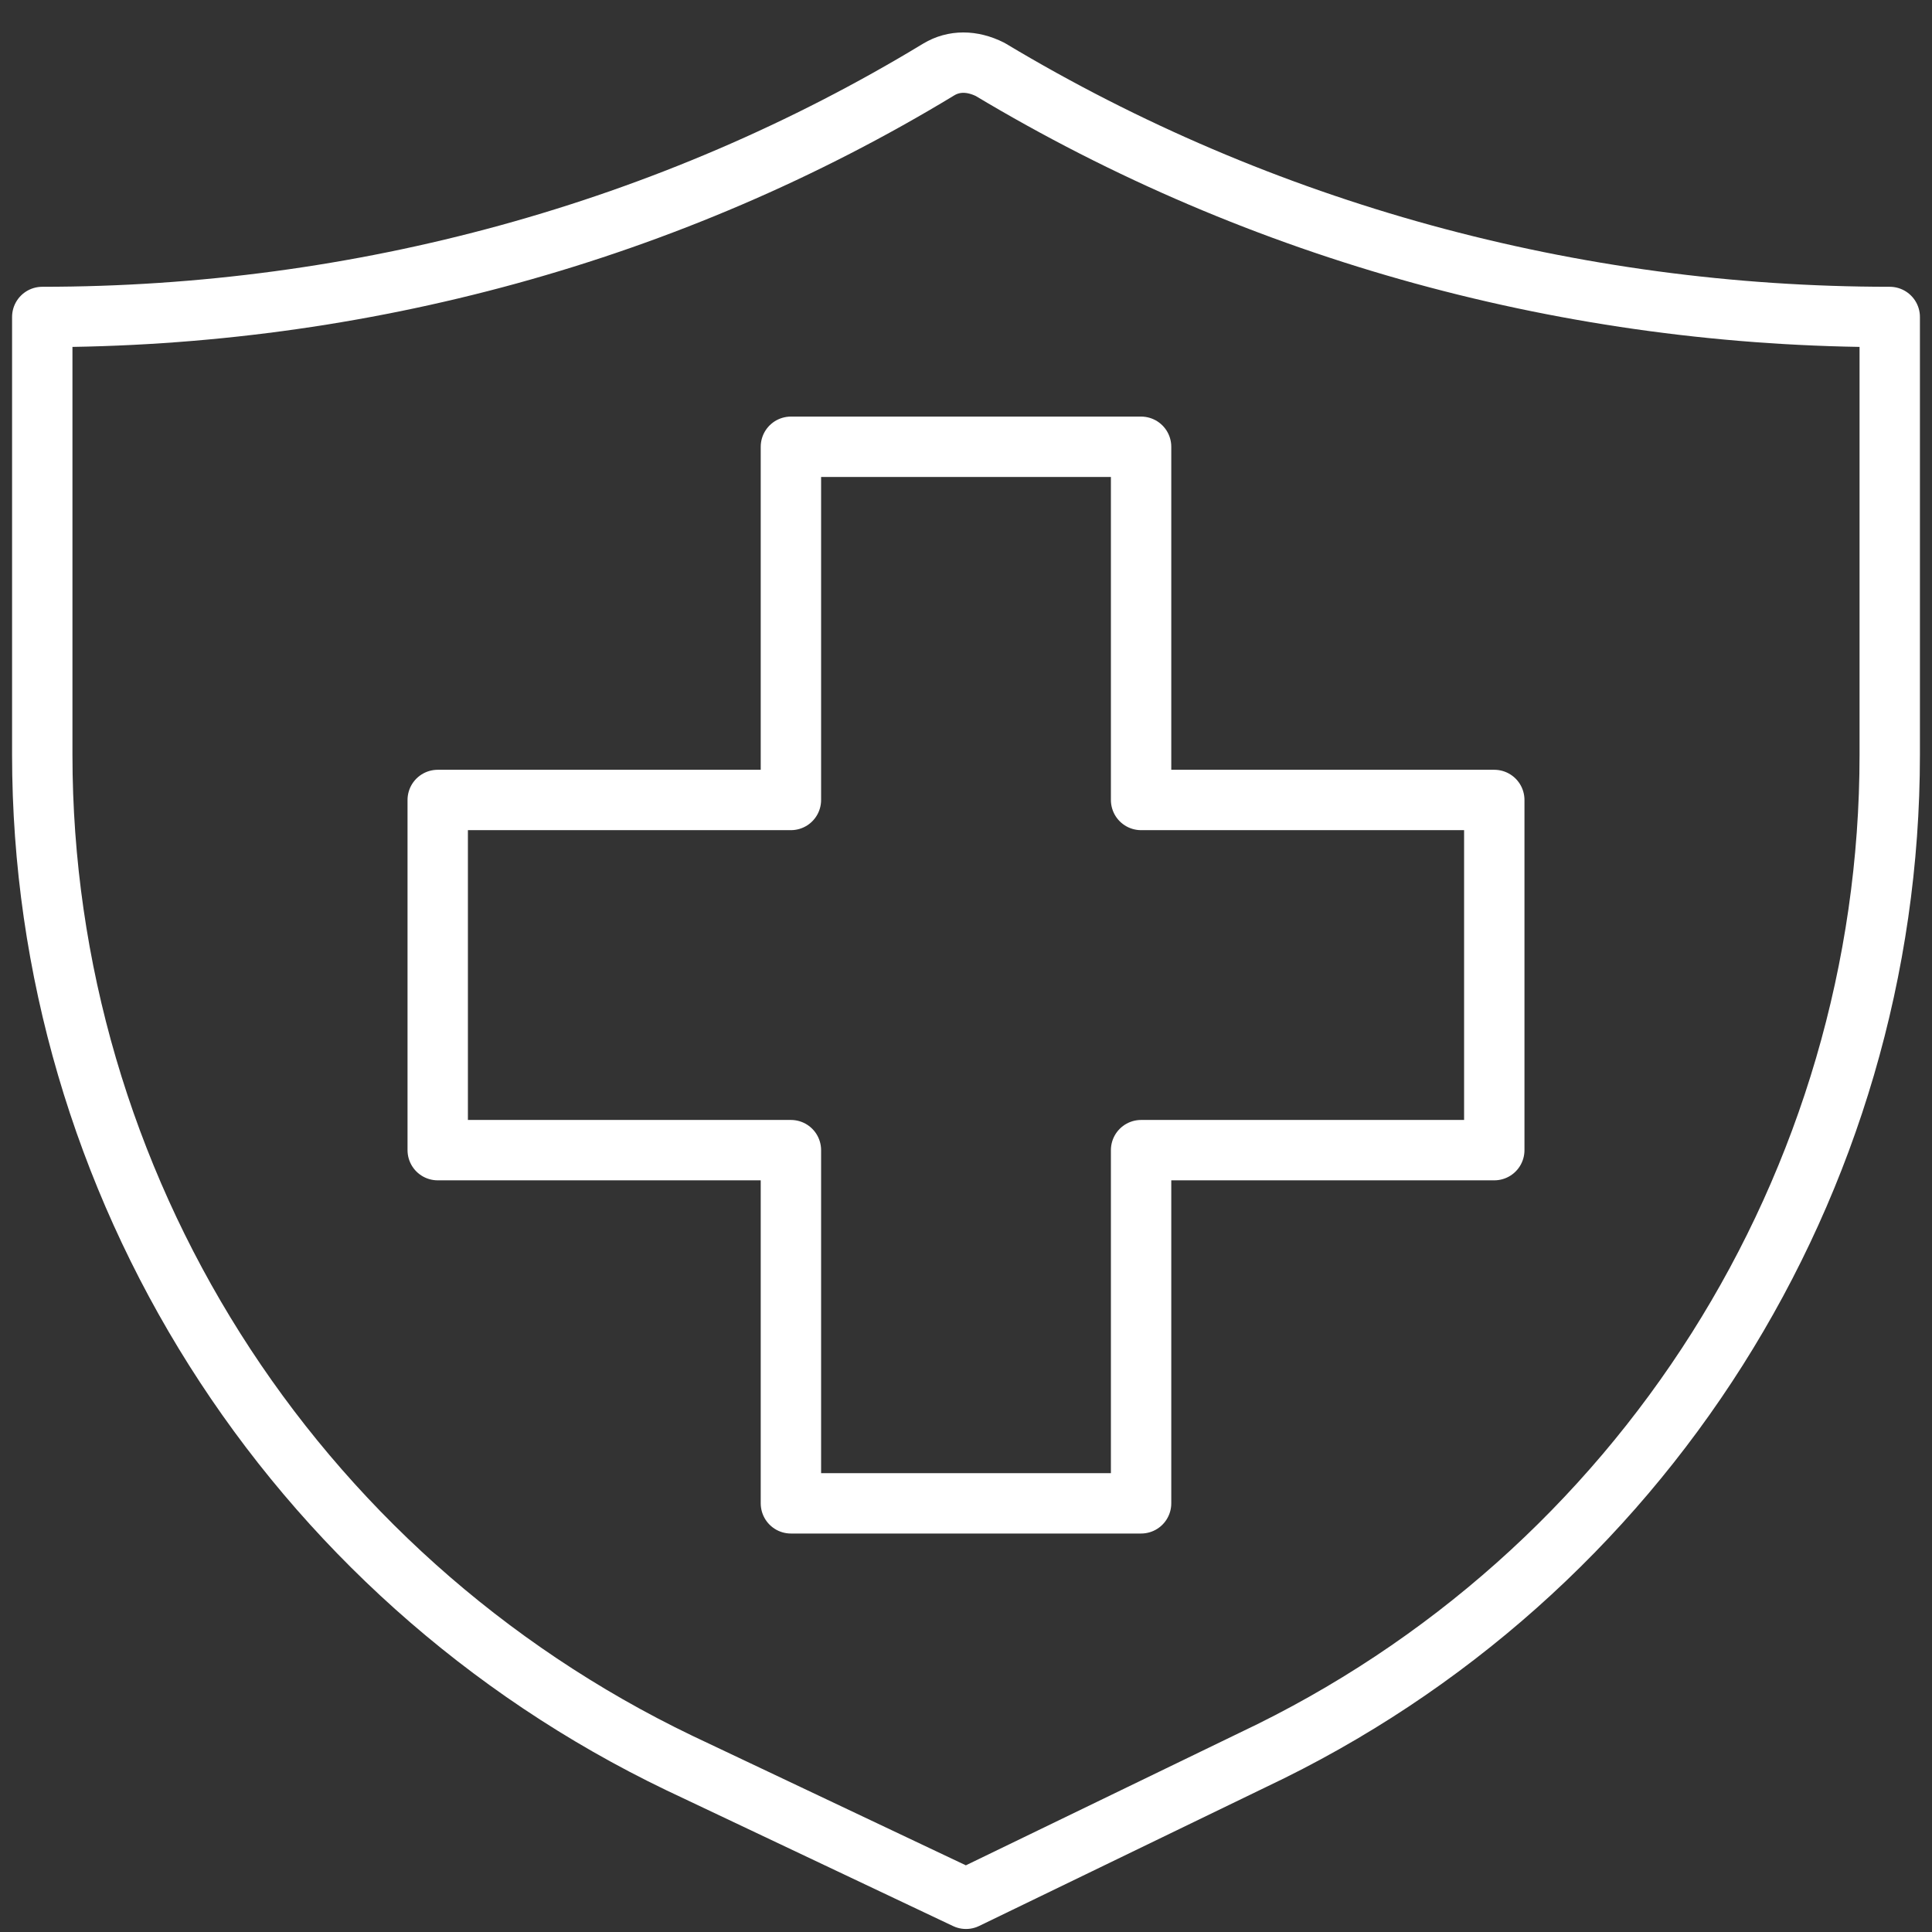
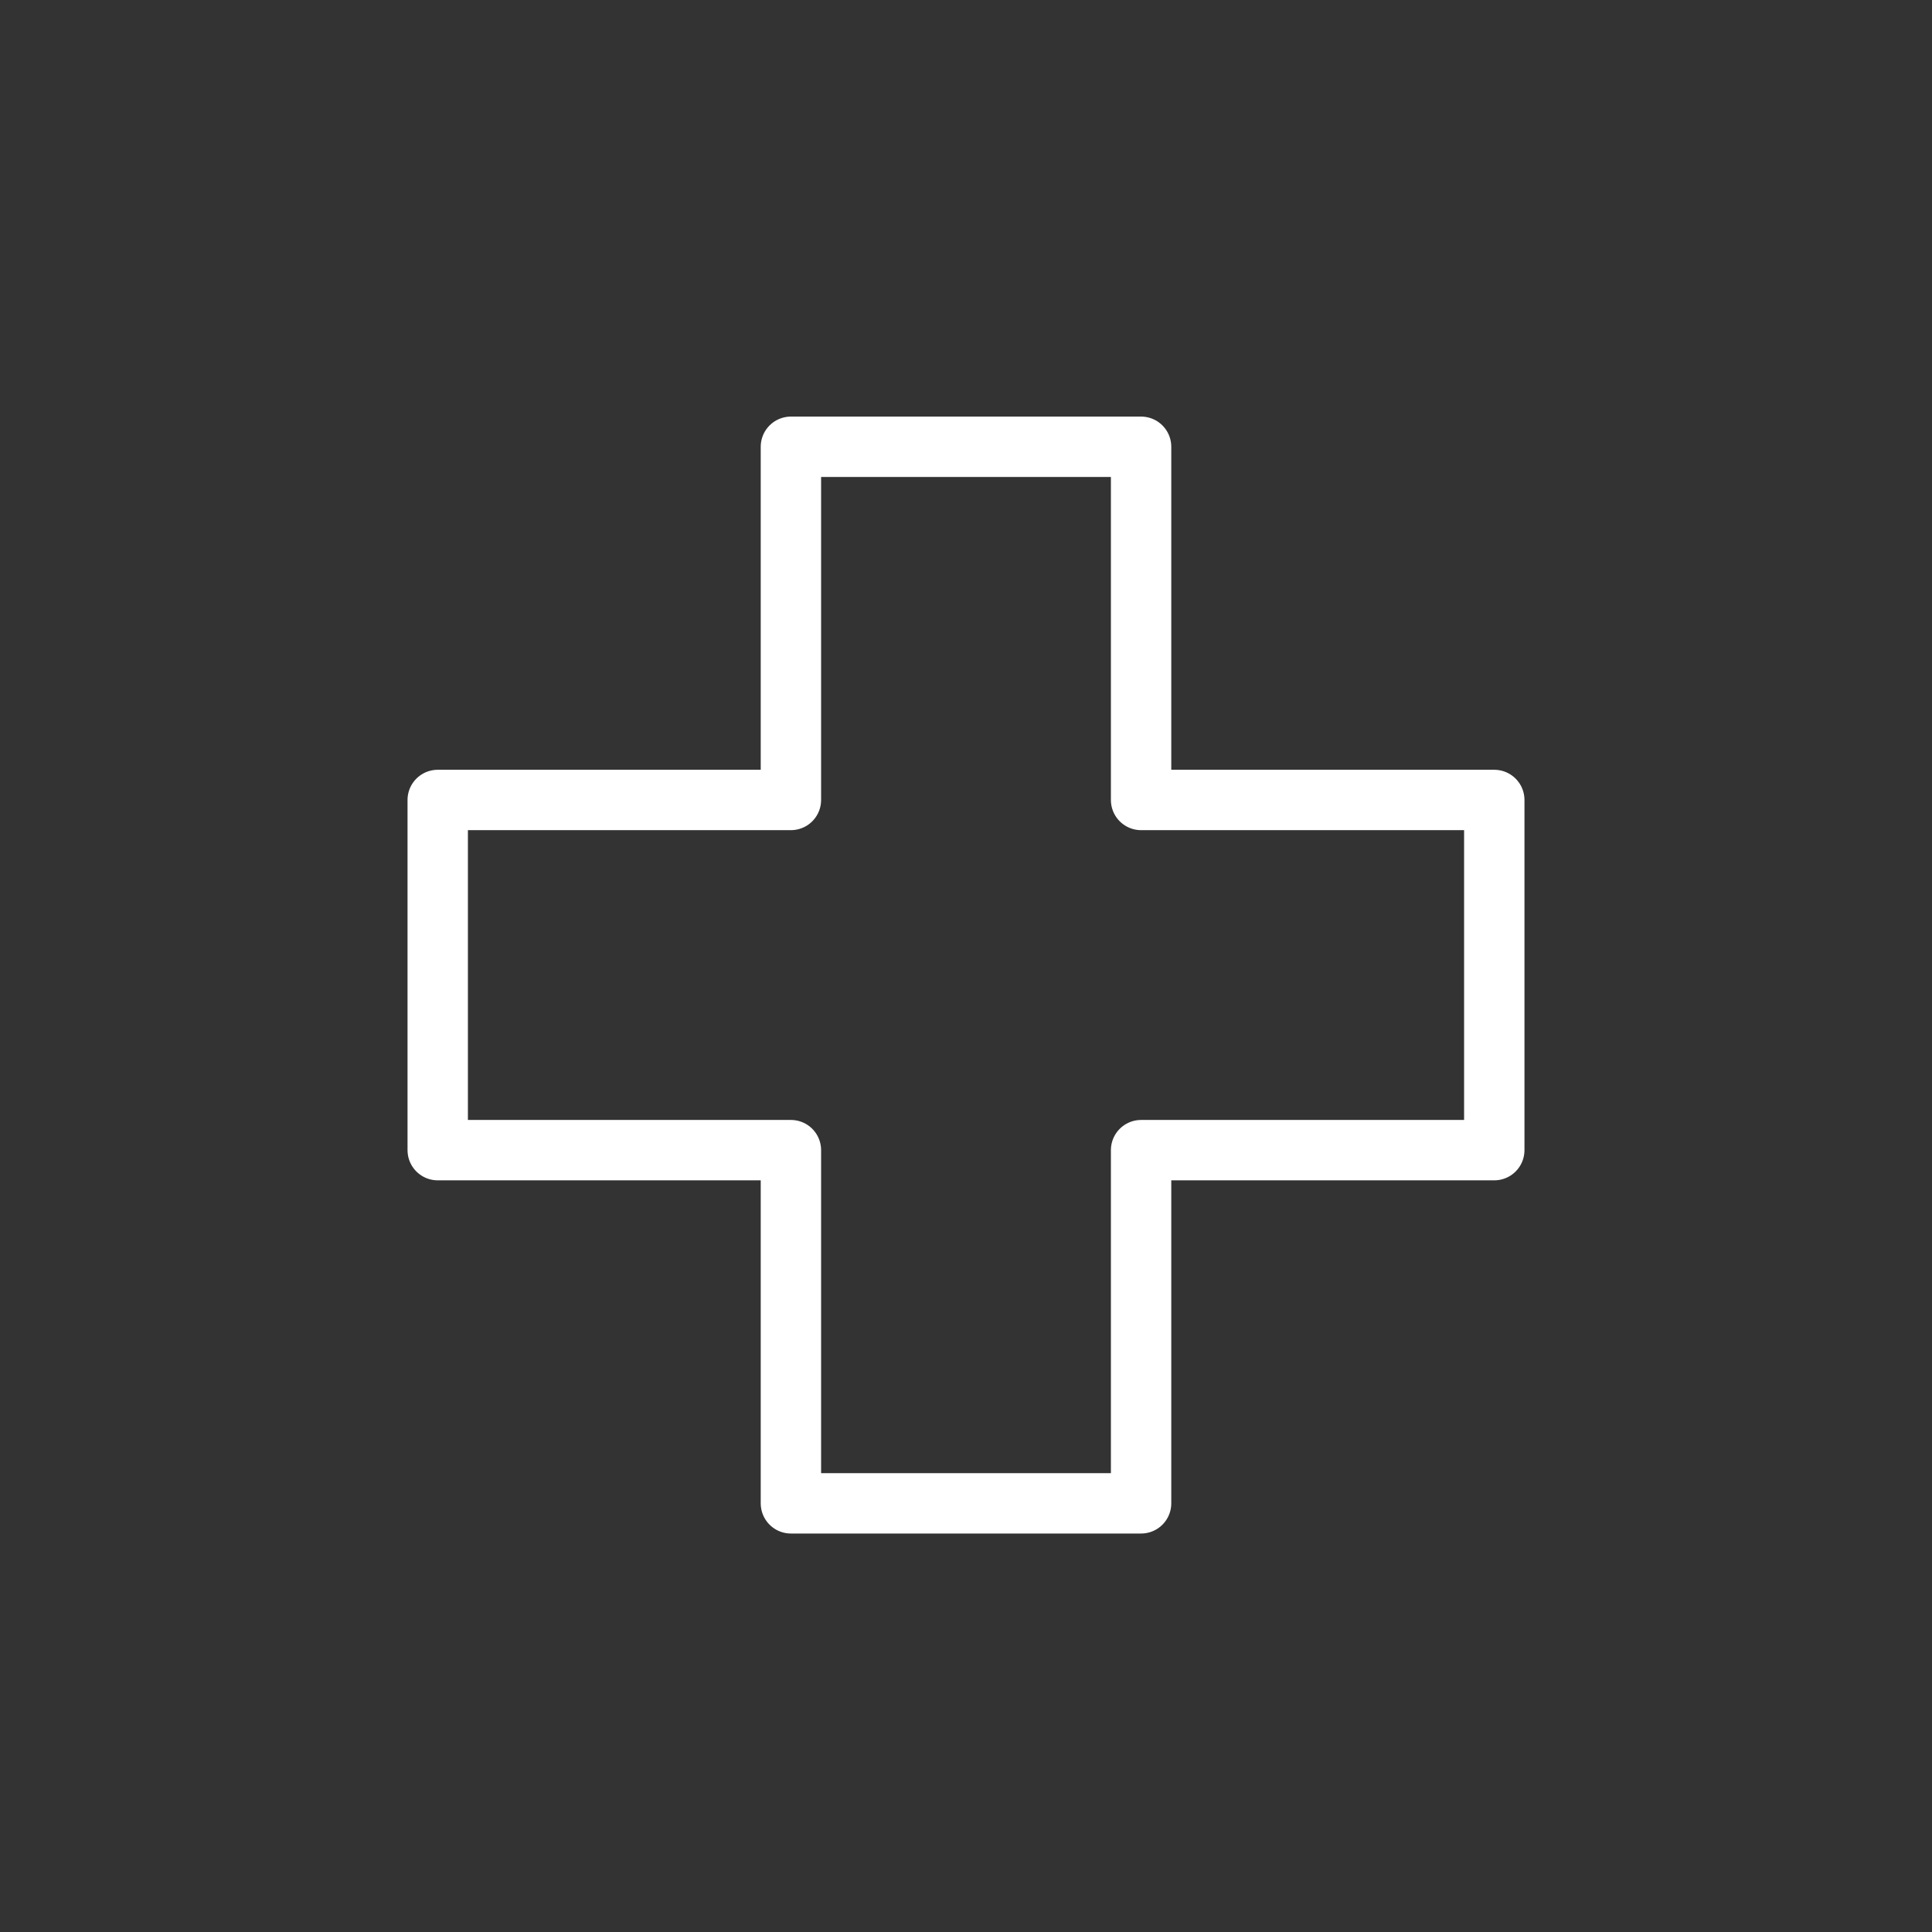
<svg xmlns="http://www.w3.org/2000/svg" id="Layer_1" x="0px" y="0px" viewBox="0 0 64 64" style="enable-background:new 0 0 64 64;" xml:space="preserve">
  <rect x="0" y="0" width="64" height="64" fill="#333333" stroke="none" />
  <style type="text/css">	.st0{fill:none;stroke:#FFFFFF;stroke-width:2;stroke-linejoin:round;}</style>
  <g id="_11-insurance">
-     <path class="st0" d="M41.5,58.3L32,62.9l-9.5-4.5C9.6,52.2,1.4,39.2,1.4,25l0,0V10.5l0,0c10.5,0,20.8-2.8,29.7-8.2l0,0  c0.5-0.3,1.1-0.3,1.7,0l0,0c9,5.4,19.3,8.2,29.8,8.2l0,0V25l0,0C62.6,39.2,54.4,52.2,41.5,58.3z" />
    <polygon class="st0" points="49.5,26.5 37.8,26.5 37.8,14.8 26.2,14.8 26.2,26.5 14.5,26.5 14.5,38.1 26.2,38.1 26.2,49.8   37.8,49.8 37.8,38.1 49.5,38.1  " />
  </g>
</svg>